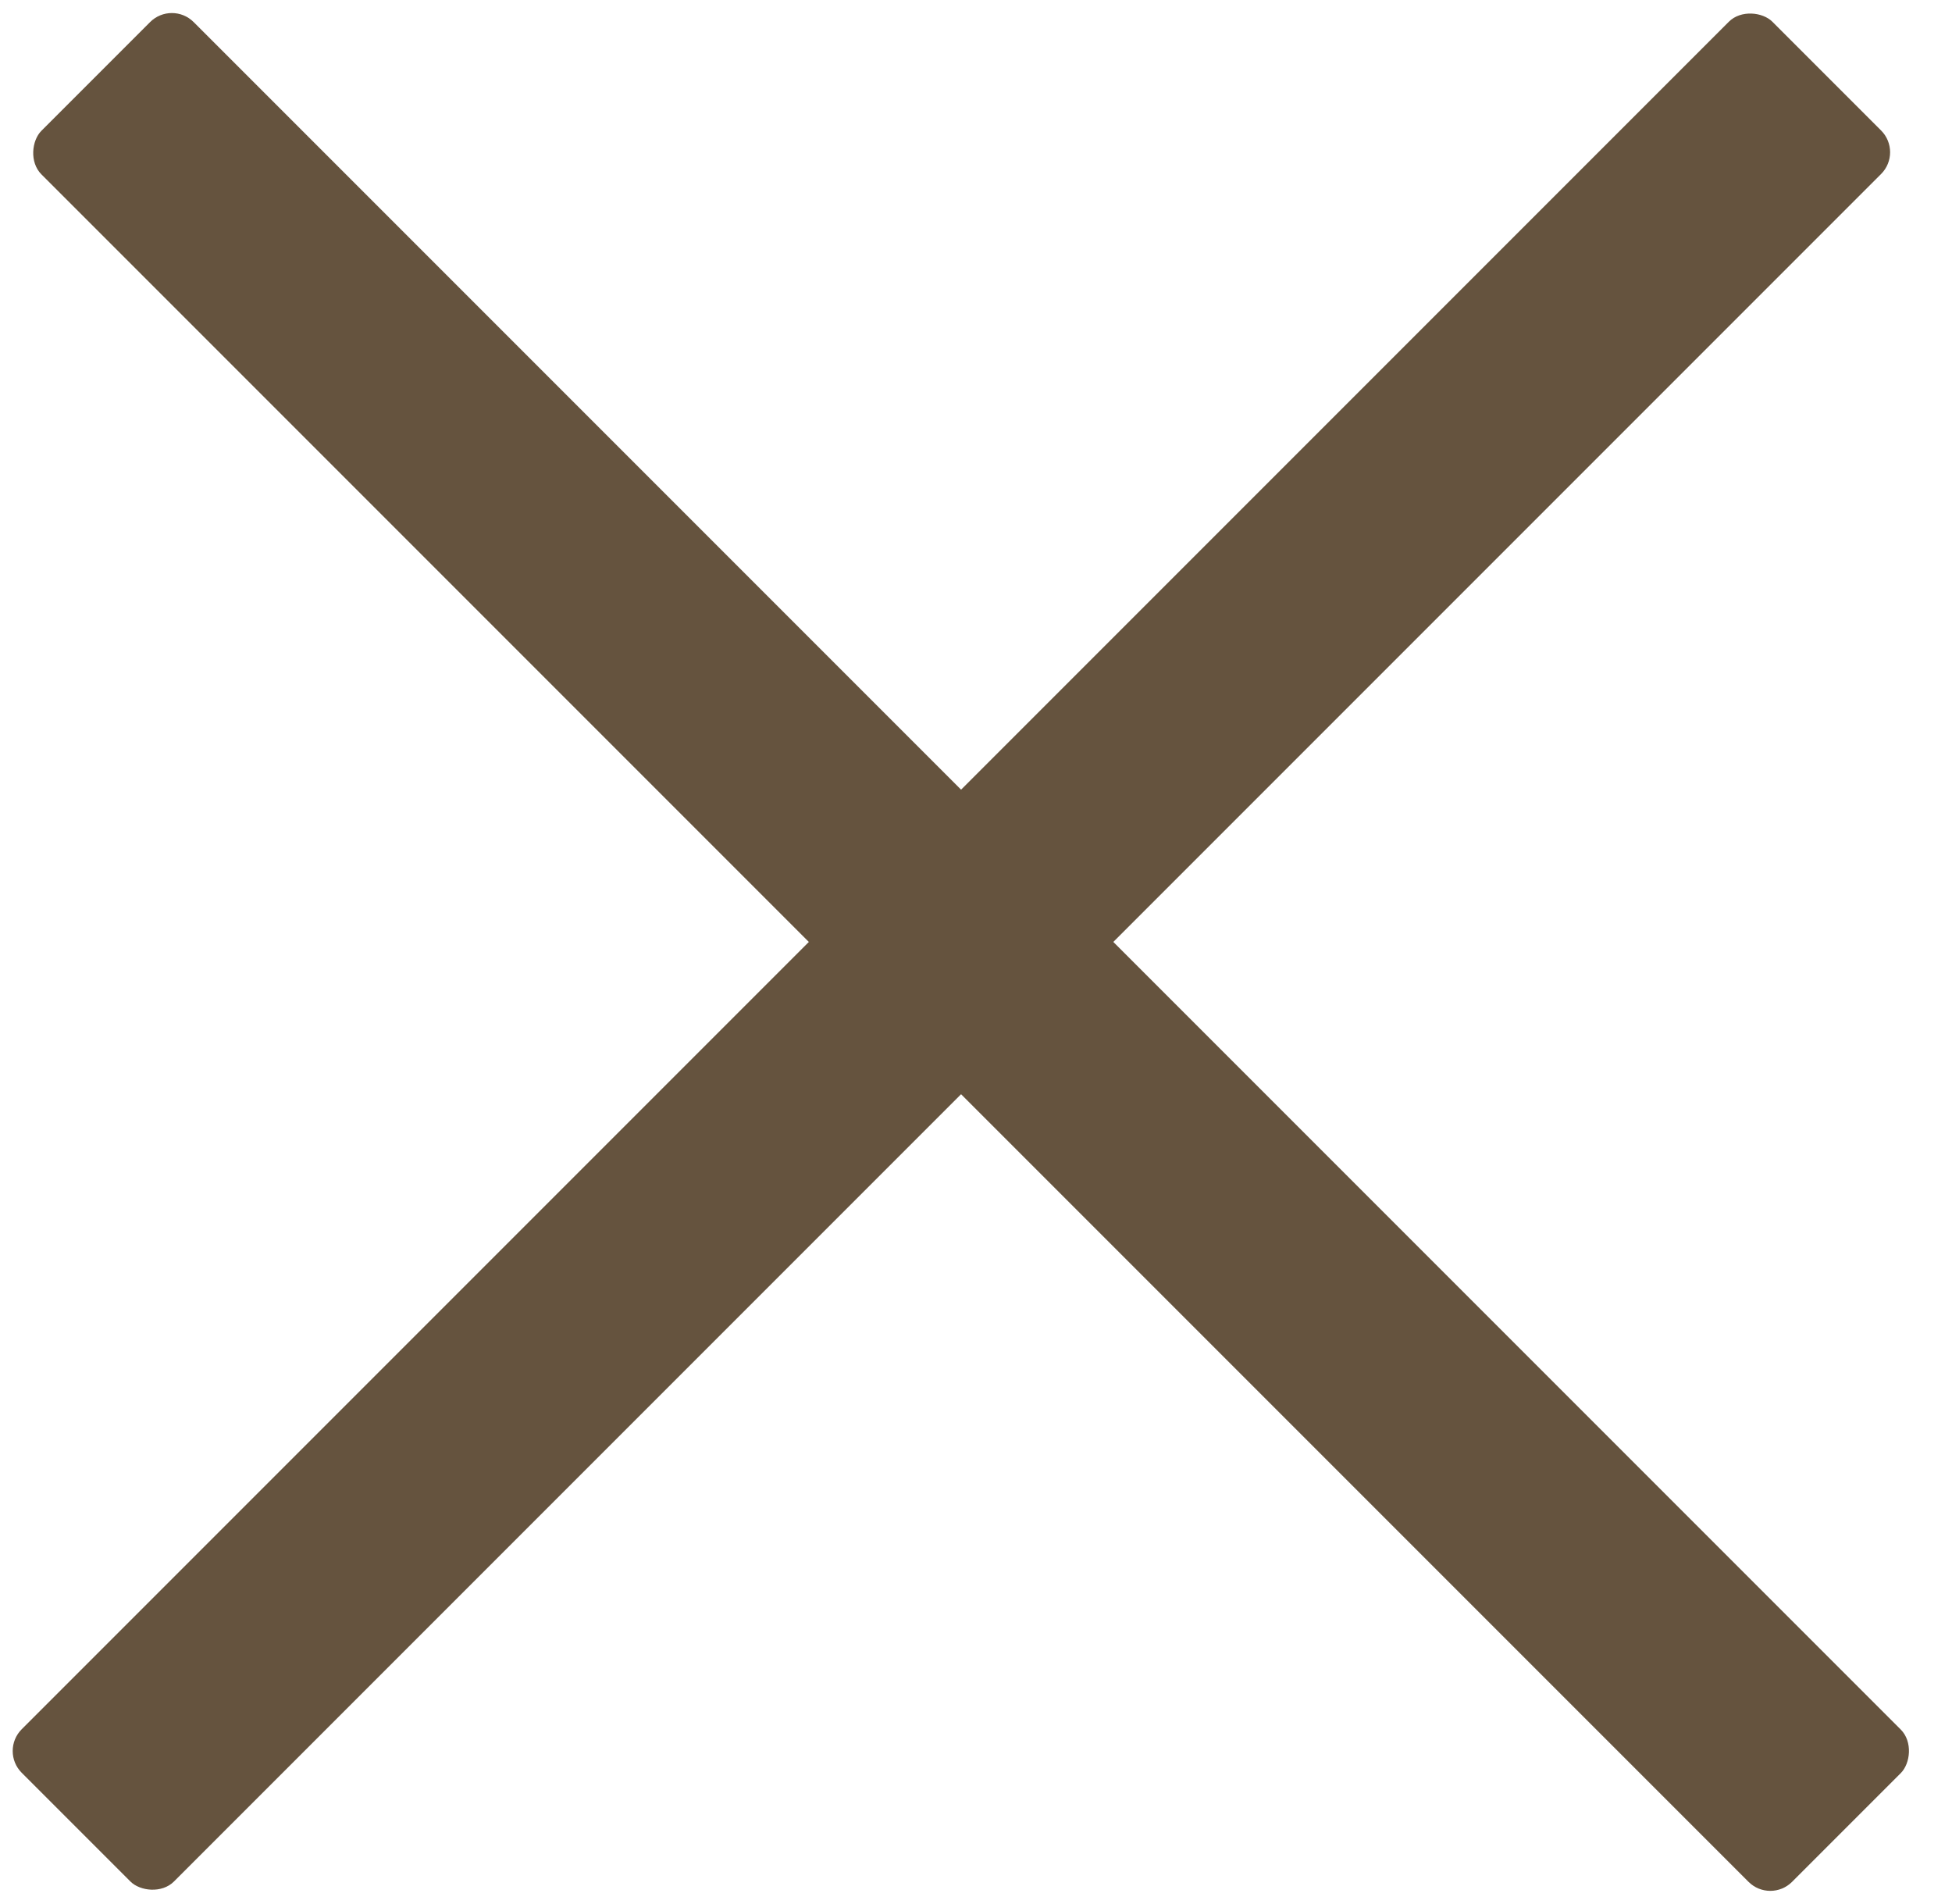
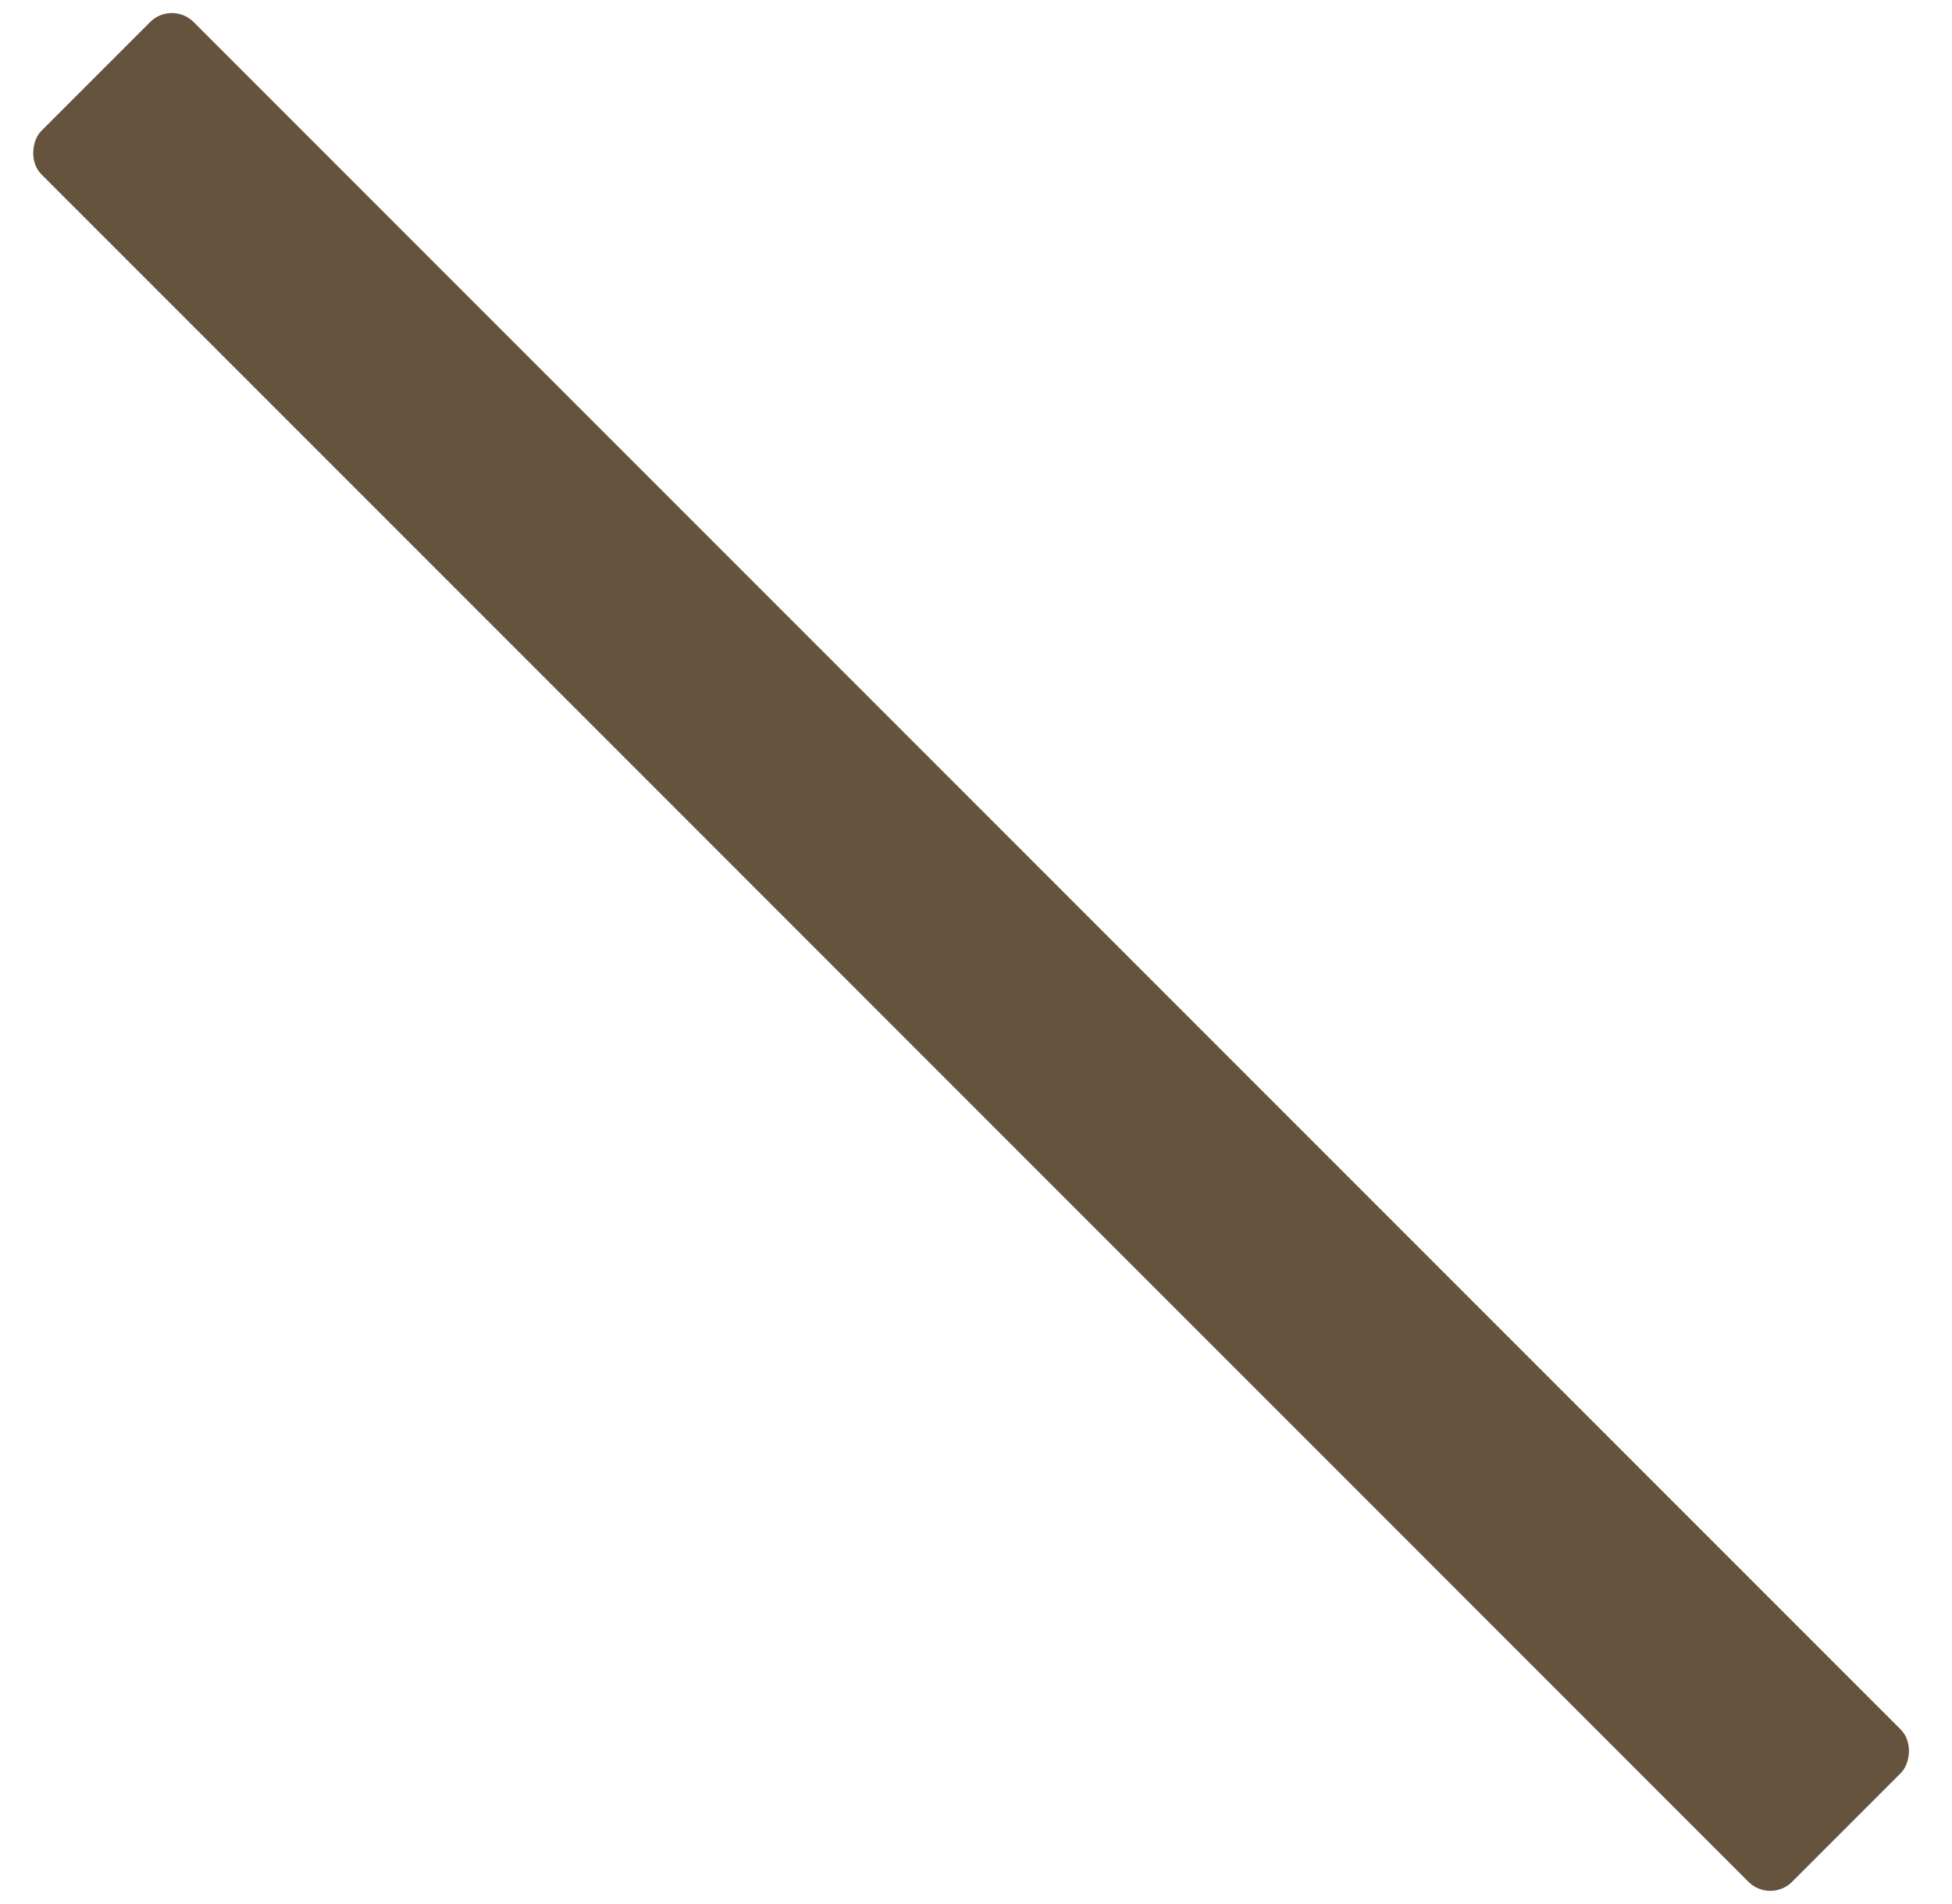
<svg xmlns="http://www.w3.org/2000/svg" width="40" height="39" viewBox="0 0 40 39" fill="none">
  <rect x="3.522" y="0.006" width="50.734" height="4.412" rx="0.631" transform="rotate(45 3.522 0.006)" fill="#65533E" />
-   <rect x="38.993" y="3.119" width="50.734" height="4.412" rx="0.631" transform="rotate(135 38.993 3.119)" fill="#65533E" />
</svg>